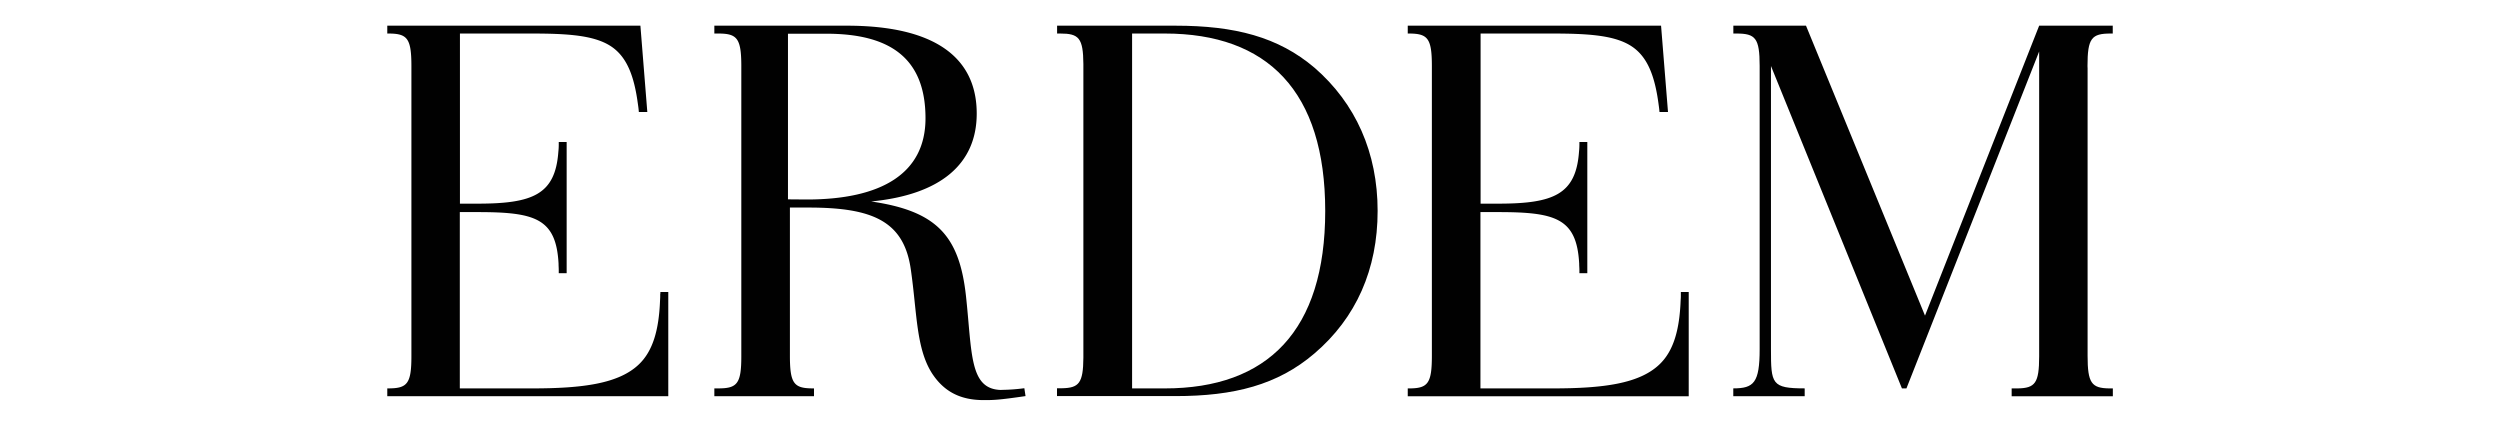
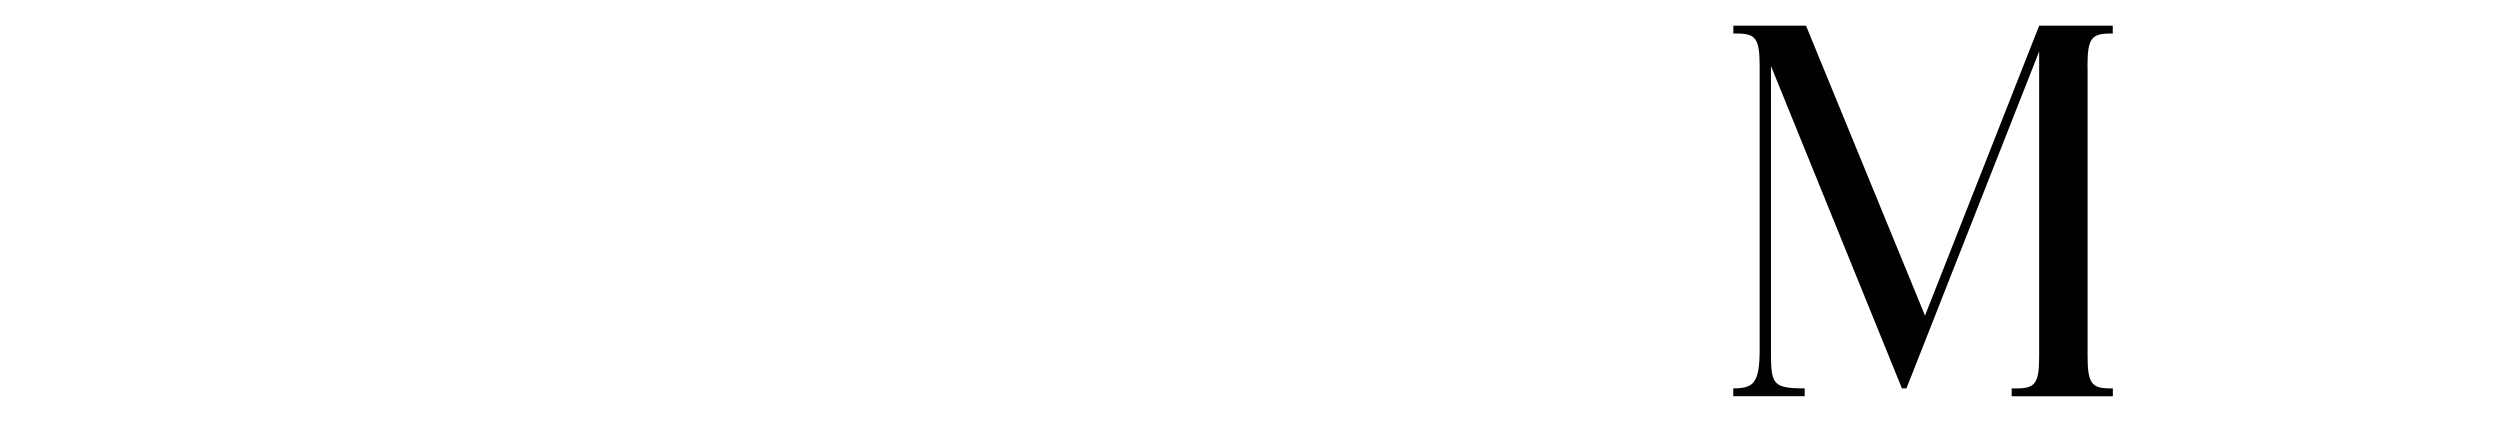
<svg xmlns="http://www.w3.org/2000/svg" viewBox="0 0 800 136.25" data-sanitized-data-name="Layer 1" data-name="Layer 1" id="Layer_1">
  <defs>
    <style>.cls-1{fill:#fff;}.cls-2{fill:#010101;}</style>
  </defs>
  <rect height="3372.27" width="5945.59" y="-2427.69" x="-112.79" class="cls-1" />
-   <path d="M211.27,94c0,1.19,0,1.13-.06,2.24-.36,9.21-2.23,16.1-6.86,20.45-6.45,6.08-17.89,7.6-34.09,7.6H147.14V67.87h5.6c18.39,0,25.23,1.91,26,16.52,0,.9.06,1.22.06,2.21v.83h2.53v-42h-2.53v.71a20.78,20.78,0,0,1-.13,2.46c-1,13.68-8.21,16.57-25.89,16.57h-5.6V10.73h22.58c11.92,0,20.71.51,26.15,4.36,4.73,3.35,7,9.26,8.18,17.92.18,1.29.22,1.41.34,2.83h2.71L204.93,8.22h-81v2.51h.3c6.05,0,7.4,1.44,7.42,10.24v93.09c0,8.51-1.29,10.13-6.86,10.22h-.86v2.51h89.92V93.44h-2.53V94Z" class="cls-2" />
-   <path d="M537.87,94c0,1.19,0,1.13-.07,2.24-.36,9.21-2.22,16.1-6.86,20.45-6.44,6.08-17.89,7.6-34.08,7.6H473.74V67.87h5.6c18.39,0,25.23,1.91,26,16.52,0,.9.07,1.22.07,2.21v.83h2.53v-42h-2.53v.71a23.15,23.15,0,0,1-.13,2.46c-1,13.68-8.23,16.57-25.89,16.57h-5.6V10.73h22.58c11.91,0,20.71.51,26.14,4.36,4.74,3.35,7,9.26,8.19,17.92.17,1.29.21,1.41.34,2.83h2.72L531.54,8.22H450.48v2.51h.29c6.1,0,7.43,1.45,7.43,10.44v92.69c0,8.7-1.25,10.34-6.88,10.43h-.84v2.51h89.91V93.45h-2.52Z" class="cls-2" />
-   <path d="M320.45,124.79c-10.29-.16-9.34-11.59-11.33-30C307,75.4,299.73,67.52,278.77,64.47c22.22-2.15,33.78-12,33.78-28.12,0-18.28-13.9-28.13-41.54-28.13H228.59v2.51h1.21c6,0,7.39,1.44,7.42,10.18v93.2c0,8.46-1.3,10.09-6.86,10.17h-1.77v2.51h31.89v-2.51h-.84c-5.63-.09-6.87-1.73-6.87-10.43V66.42h6c20.41,0,30.53,4.29,32.7,19.88,2,13.8,1.63,25.25,6.87,33.31,3.8,5.73,9,8.42,16.43,8.42,3.06,0,4.6,0,13.4-1.28l-.38-2.52a59.89,59.89,0,0,1-7.3.53Zm-68.3-61v-53h12.29c20,0,31.72,7.52,31.72,27.05,0,17.73-14.19,26-38,26Z" class="cls-2" />
-   <path d="M420.61,21.65c-11.56-9.84-25.48-13.43-44.44-13.43h-37.9v2.51h1c5.95,0,7.35,1.4,7.41,9.76v94c-.06,8.08-1.4,9.66-6.86,9.75h-1.58v2.51h37.9c18.79,0,32.7-3.58,44.44-13.61C434,101.71,440.84,86.13,440.84,67.5s-7-34.4-20.23-45.86ZM372.74,124.29H362.27V10.73h10.47c32.88,0,51.33,18.45,51.33,56.79S405.62,124.29,372.74,124.29Z" class="cls-2" />
  <path d="M668,21.17c0-9,1.31-10.44,7.42-10.44h.66V8.22H652.53L616,101,577.92,8.22H554.67v2.51h1c6.08,0,7.41,1.45,7.42,10.32v90.69c0,10.76-1.87,12.54-8.44,12.54v2.51h22.85v-2.51c-10.6,0-10.79-1.43-10.79-12.54V21.12l41.91,103.17h1.44L652.53,16.47v97.6c0,8.51-1.29,10.13-6.86,10.22h-1.94v2.51h32.38v-2.51H674.9c-5.62-.09-6.87-1.73-6.87-10.43,0-.22,0-.44,0-.64V21.82C668,21.61,668,21.4,668,21.17Z" class="cls-2" />
</svg>